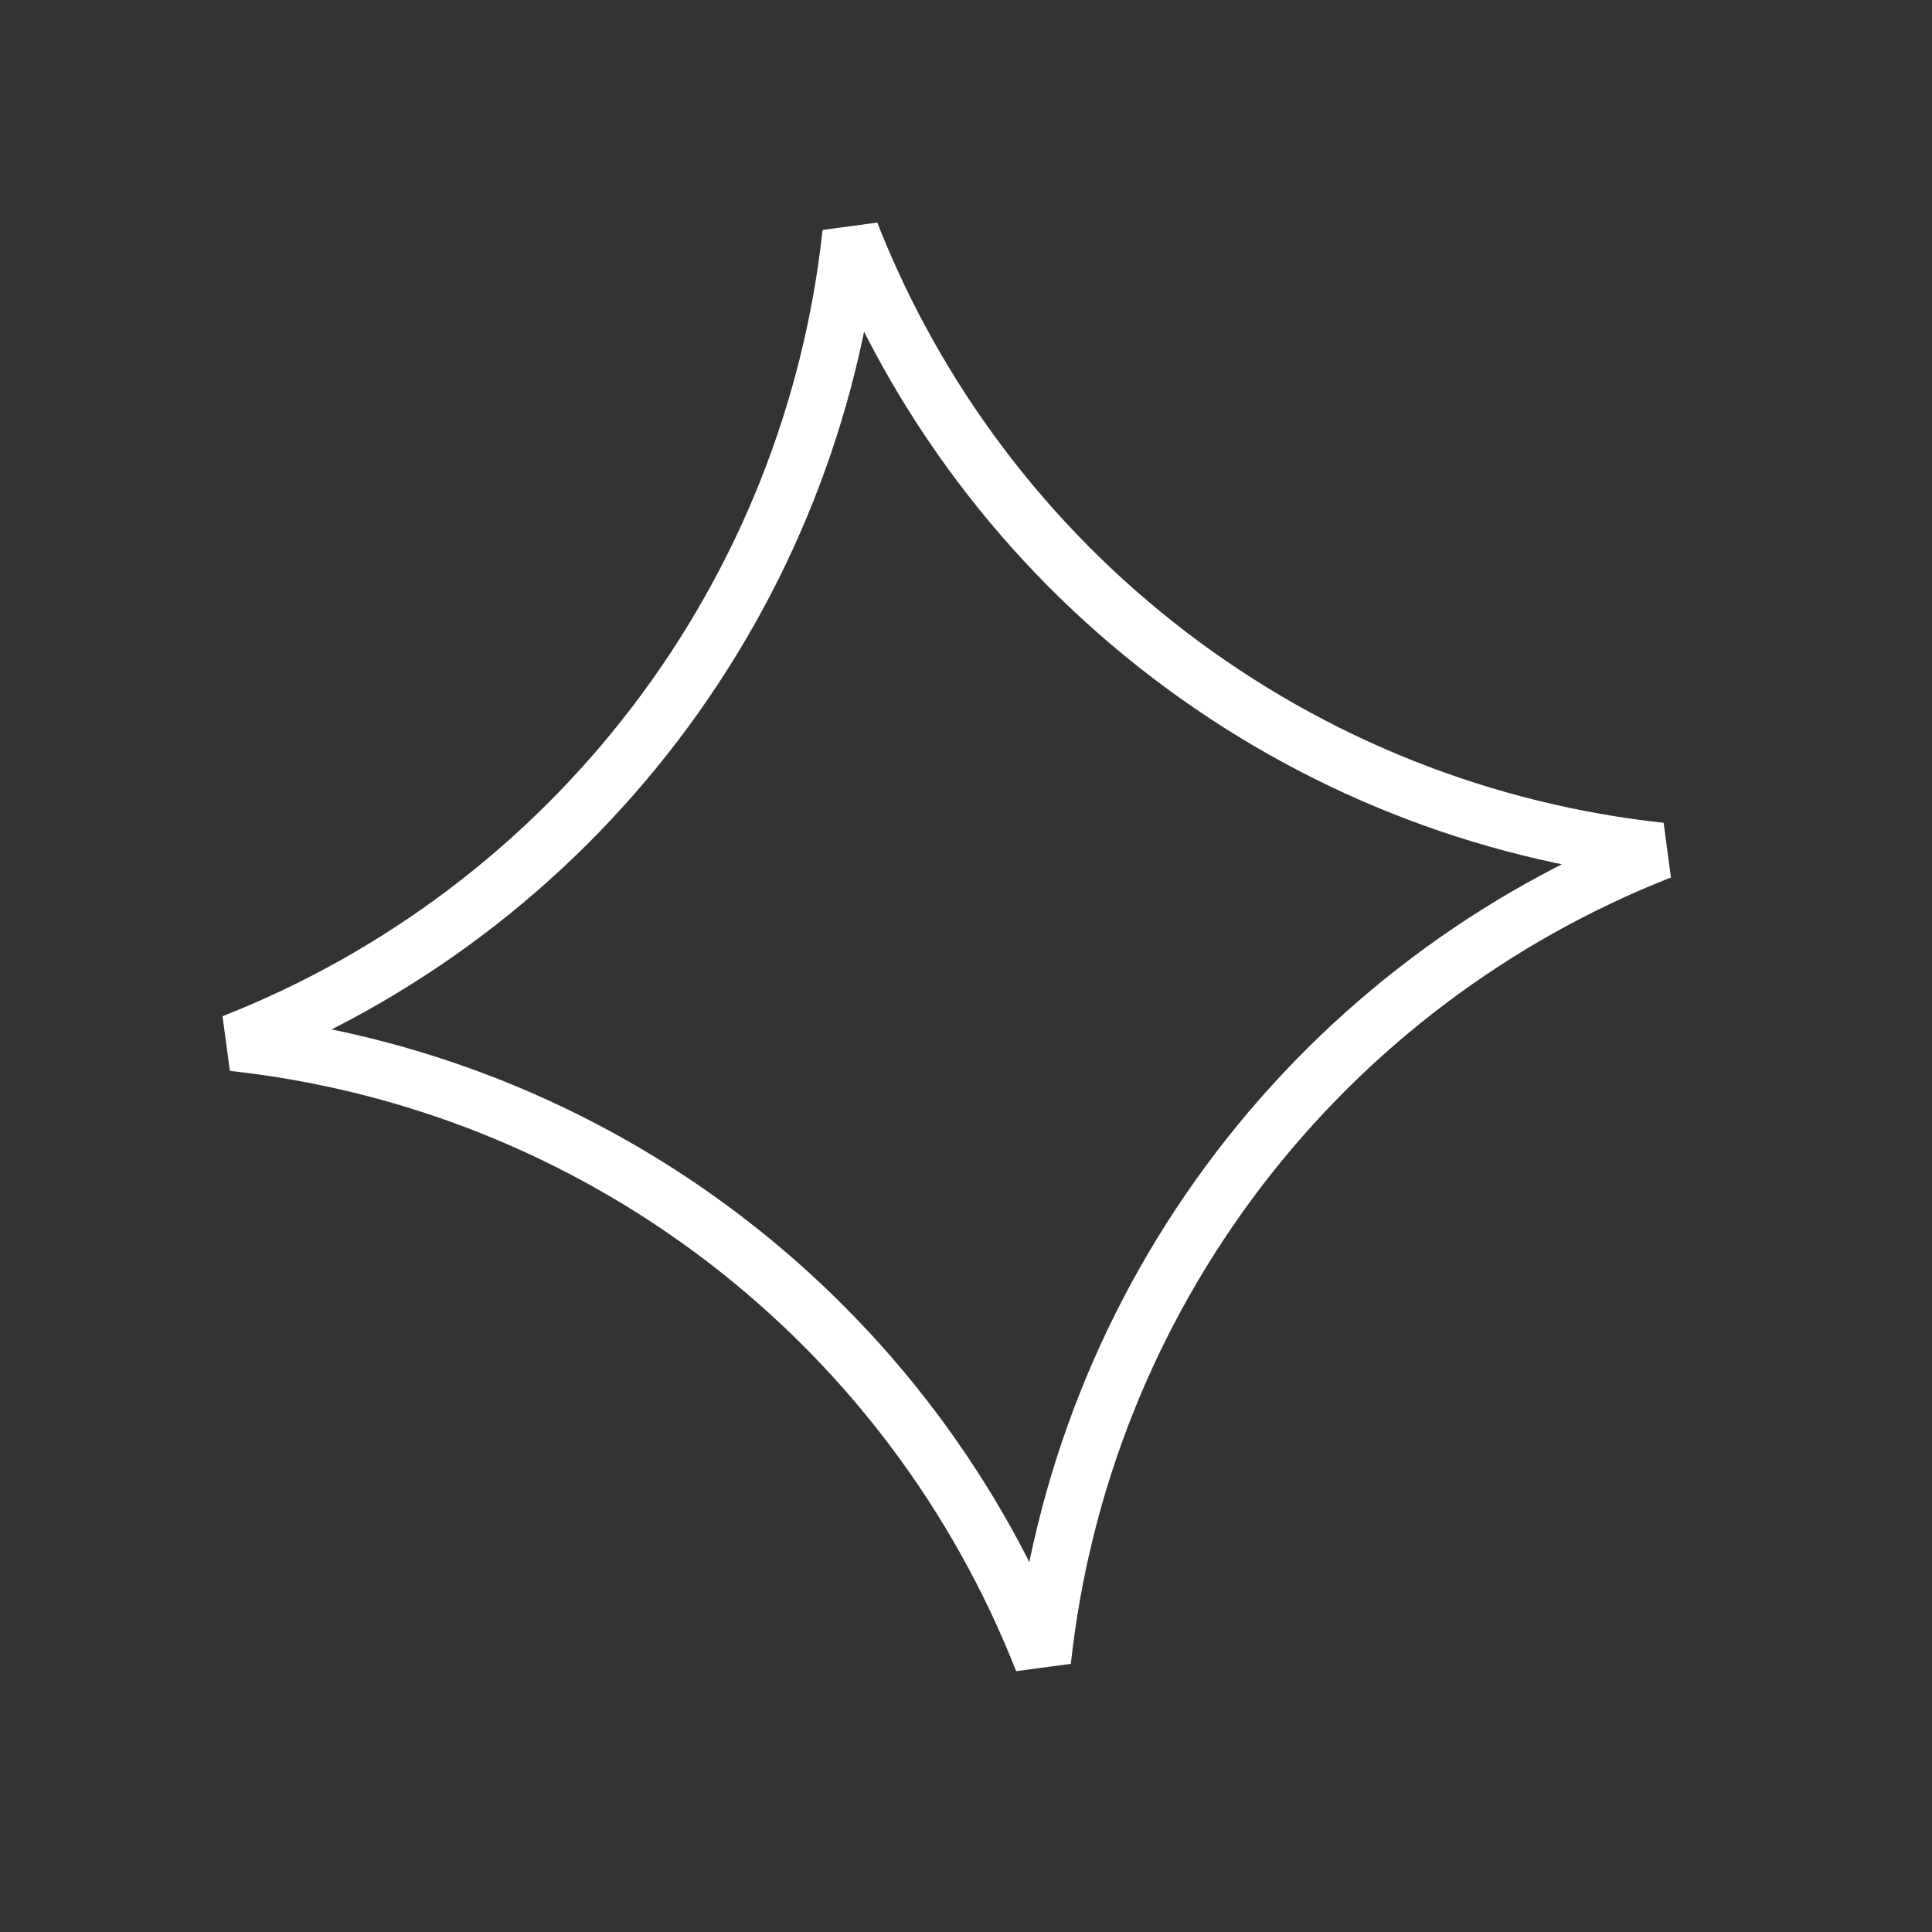
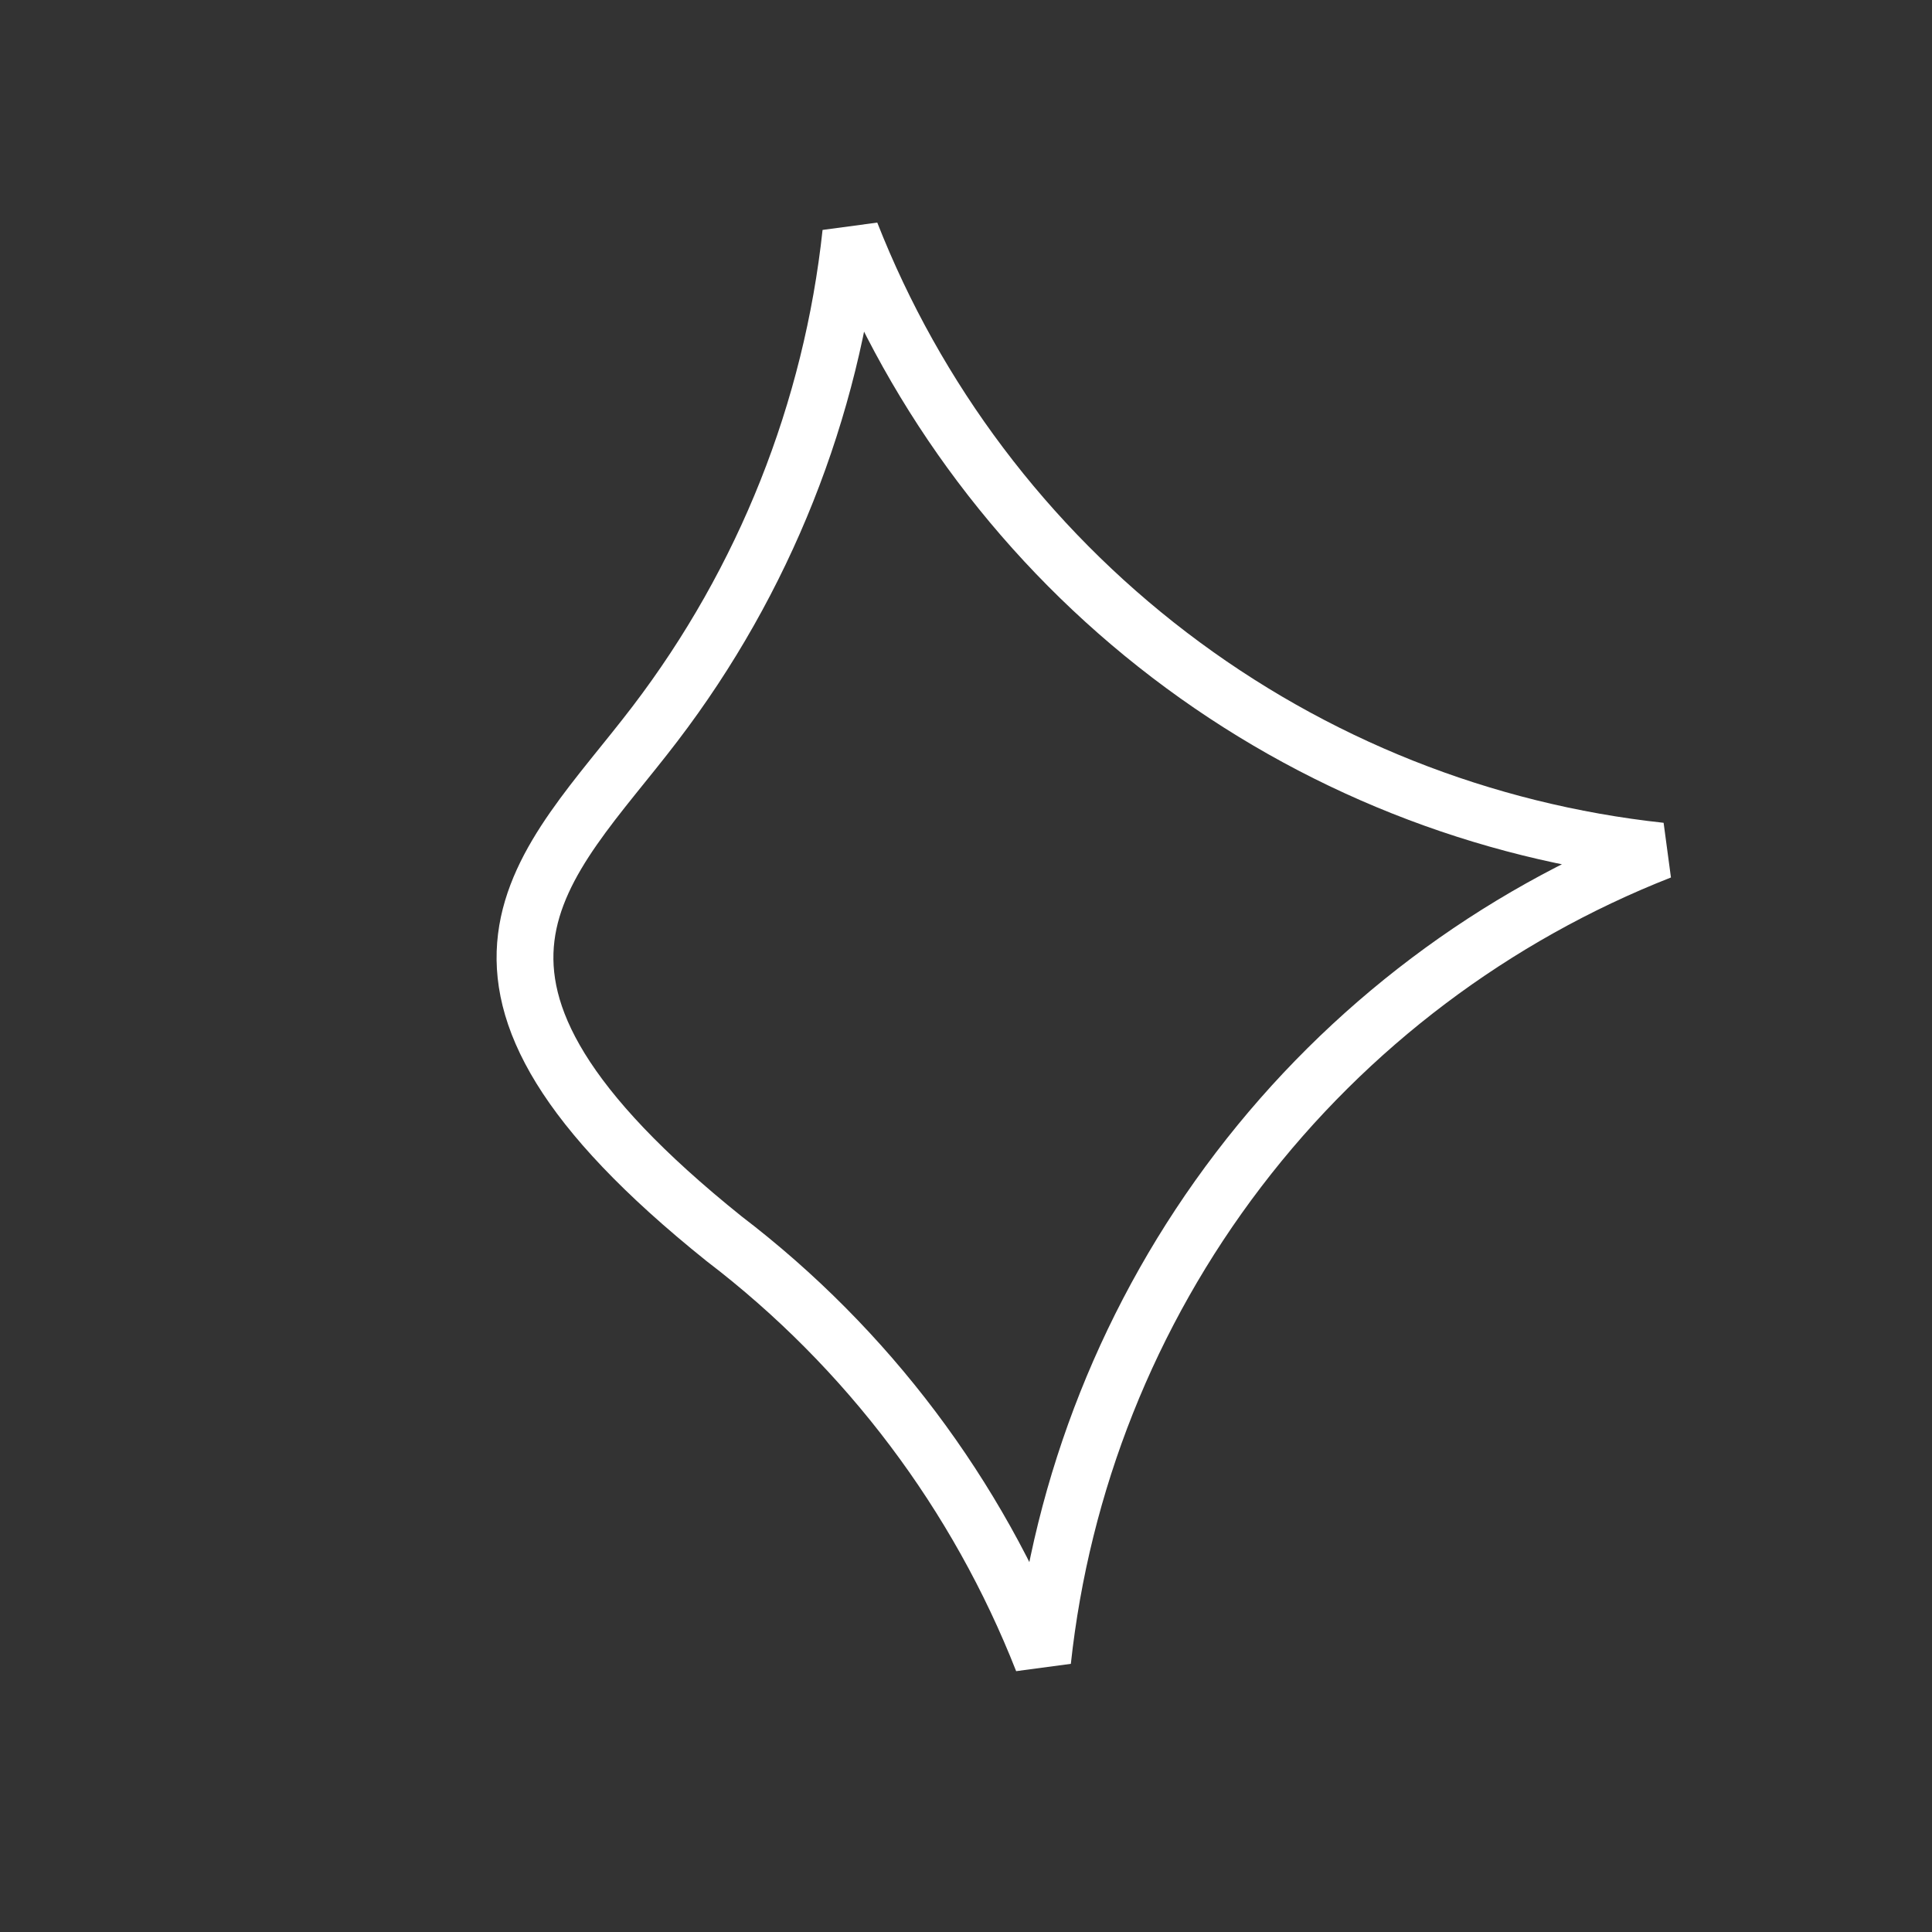
<svg xmlns="http://www.w3.org/2000/svg" width="34" height="34" viewBox="0 0 34 34" fill="none">
  <rect x="0" y="0" width="34" height="34" fill="#333333" stroke="none" />
-   <path d="M14.973 4.1C16.119 7.017 18.047 9.594 20.58 11.527C23.113 13.461 26.106 14.64 29.223 14.977C26.306 16.123 23.73 18.051 21.797 20.584C19.864 23.117 18.685 26.11 18.348 29.227C17.202 26.309 15.274 23.732 12.742 21.799C10.209 19.866 7.215 18.686 4.099 18.349C7.015 17.203 9.592 15.275 11.524 12.742C13.457 10.21 14.637 7.216 14.973 4.1Z" stroke="white" />
+   <path d="M14.973 4.1C16.119 7.017 18.047 9.594 20.58 11.527C23.113 13.461 26.106 14.64 29.223 14.977C26.306 16.123 23.73 18.051 21.797 20.584C19.864 23.117 18.685 26.11 18.348 29.227C17.202 26.309 15.274 23.732 12.742 21.799C7.015 17.203 9.592 15.275 11.524 12.742C13.457 10.21 14.637 7.216 14.973 4.1Z" stroke="white" />
</svg>